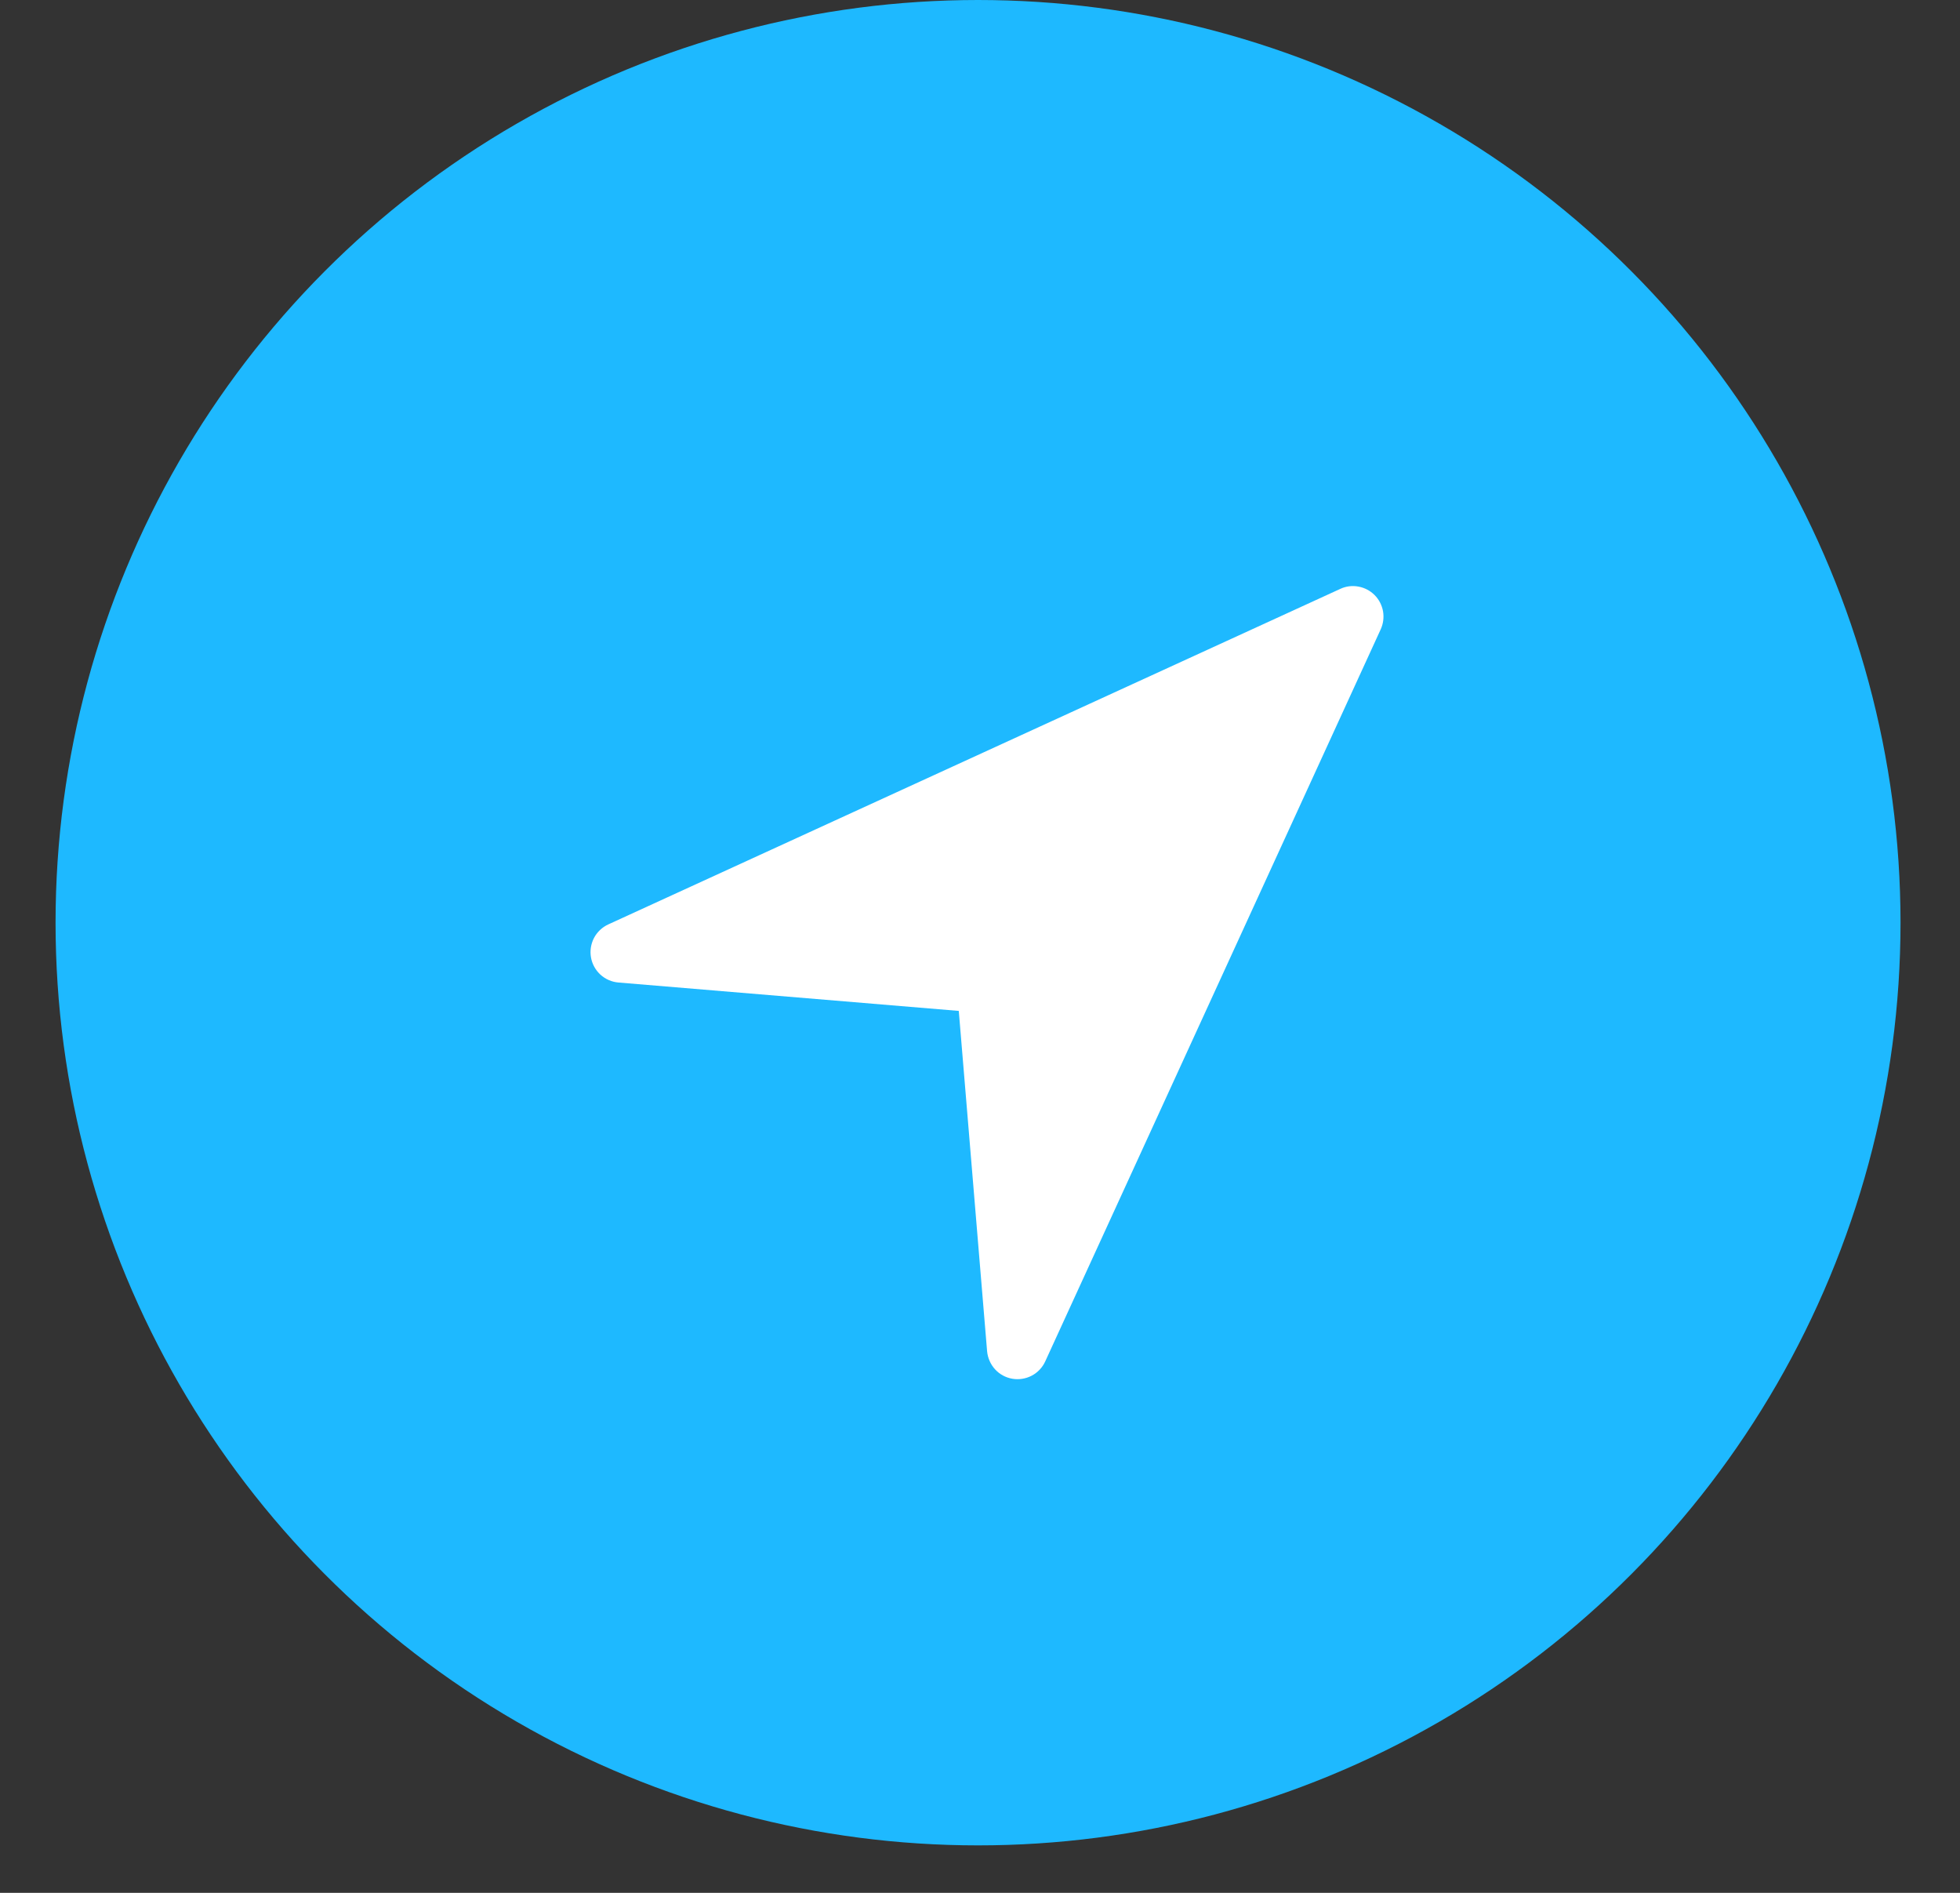
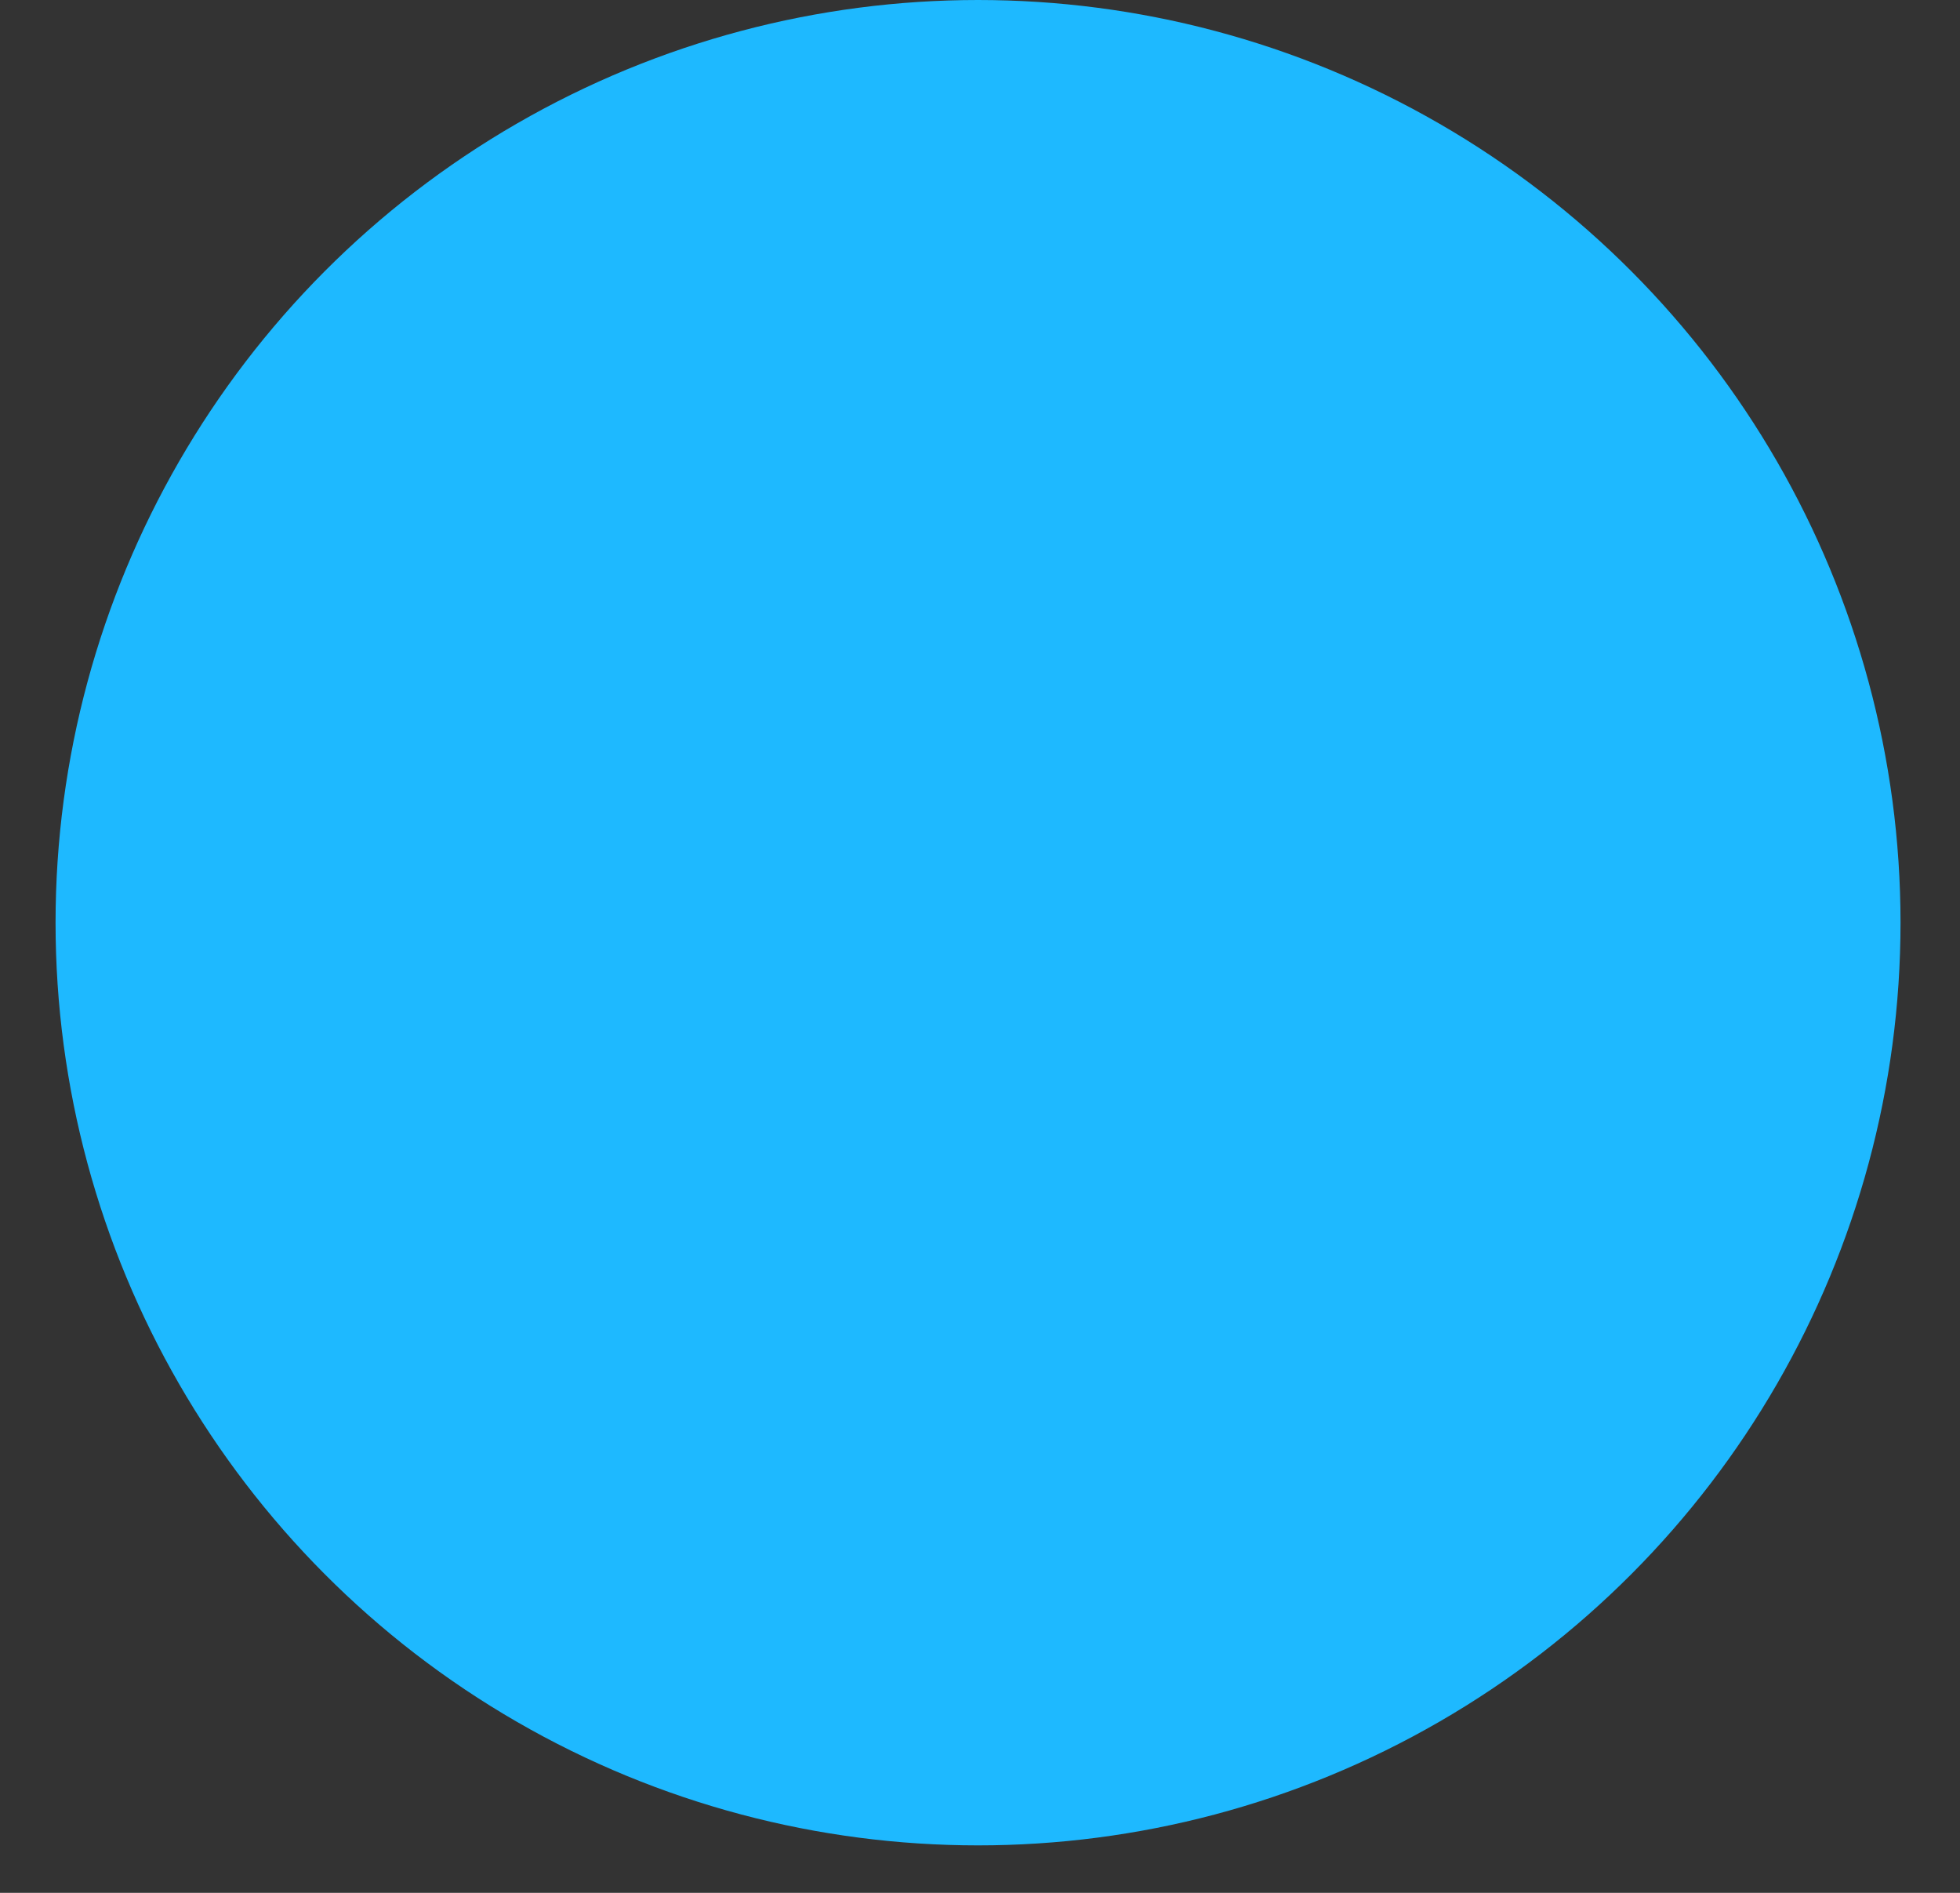
<svg xmlns="http://www.w3.org/2000/svg" width="29" height="28" viewBox="0 0 29 28" fill="none">
  <rect x="0" y="0" width="29" height="28" fill="#333333" stroke="none" />
  <circle cx="14.471" cy="13.649" r="13.649" fill="#1EB9FF" />
-   <path d="M20.429 9.309L15.465 20.139C15.424 20.229 15.353 20.304 15.265 20.35C15.177 20.396 15.075 20.412 14.977 20.395C14.879 20.378 14.789 20.329 14.722 20.255C14.655 20.181 14.614 20.087 14.605 19.988L14.186 14.954L9.151 14.534C9.052 14.526 8.958 14.485 8.884 14.418C8.811 14.35 8.761 14.261 8.744 14.162C8.727 14.064 8.743 13.963 8.789 13.874C8.836 13.786 8.91 13.716 9.001 13.674L19.831 8.711C19.914 8.672 20.008 8.66 20.098 8.677C20.189 8.693 20.273 8.737 20.338 8.802C20.403 8.867 20.446 8.95 20.463 9.041C20.479 9.132 20.467 9.225 20.429 9.309L20.429 9.309Z" fill="white" />
</svg>